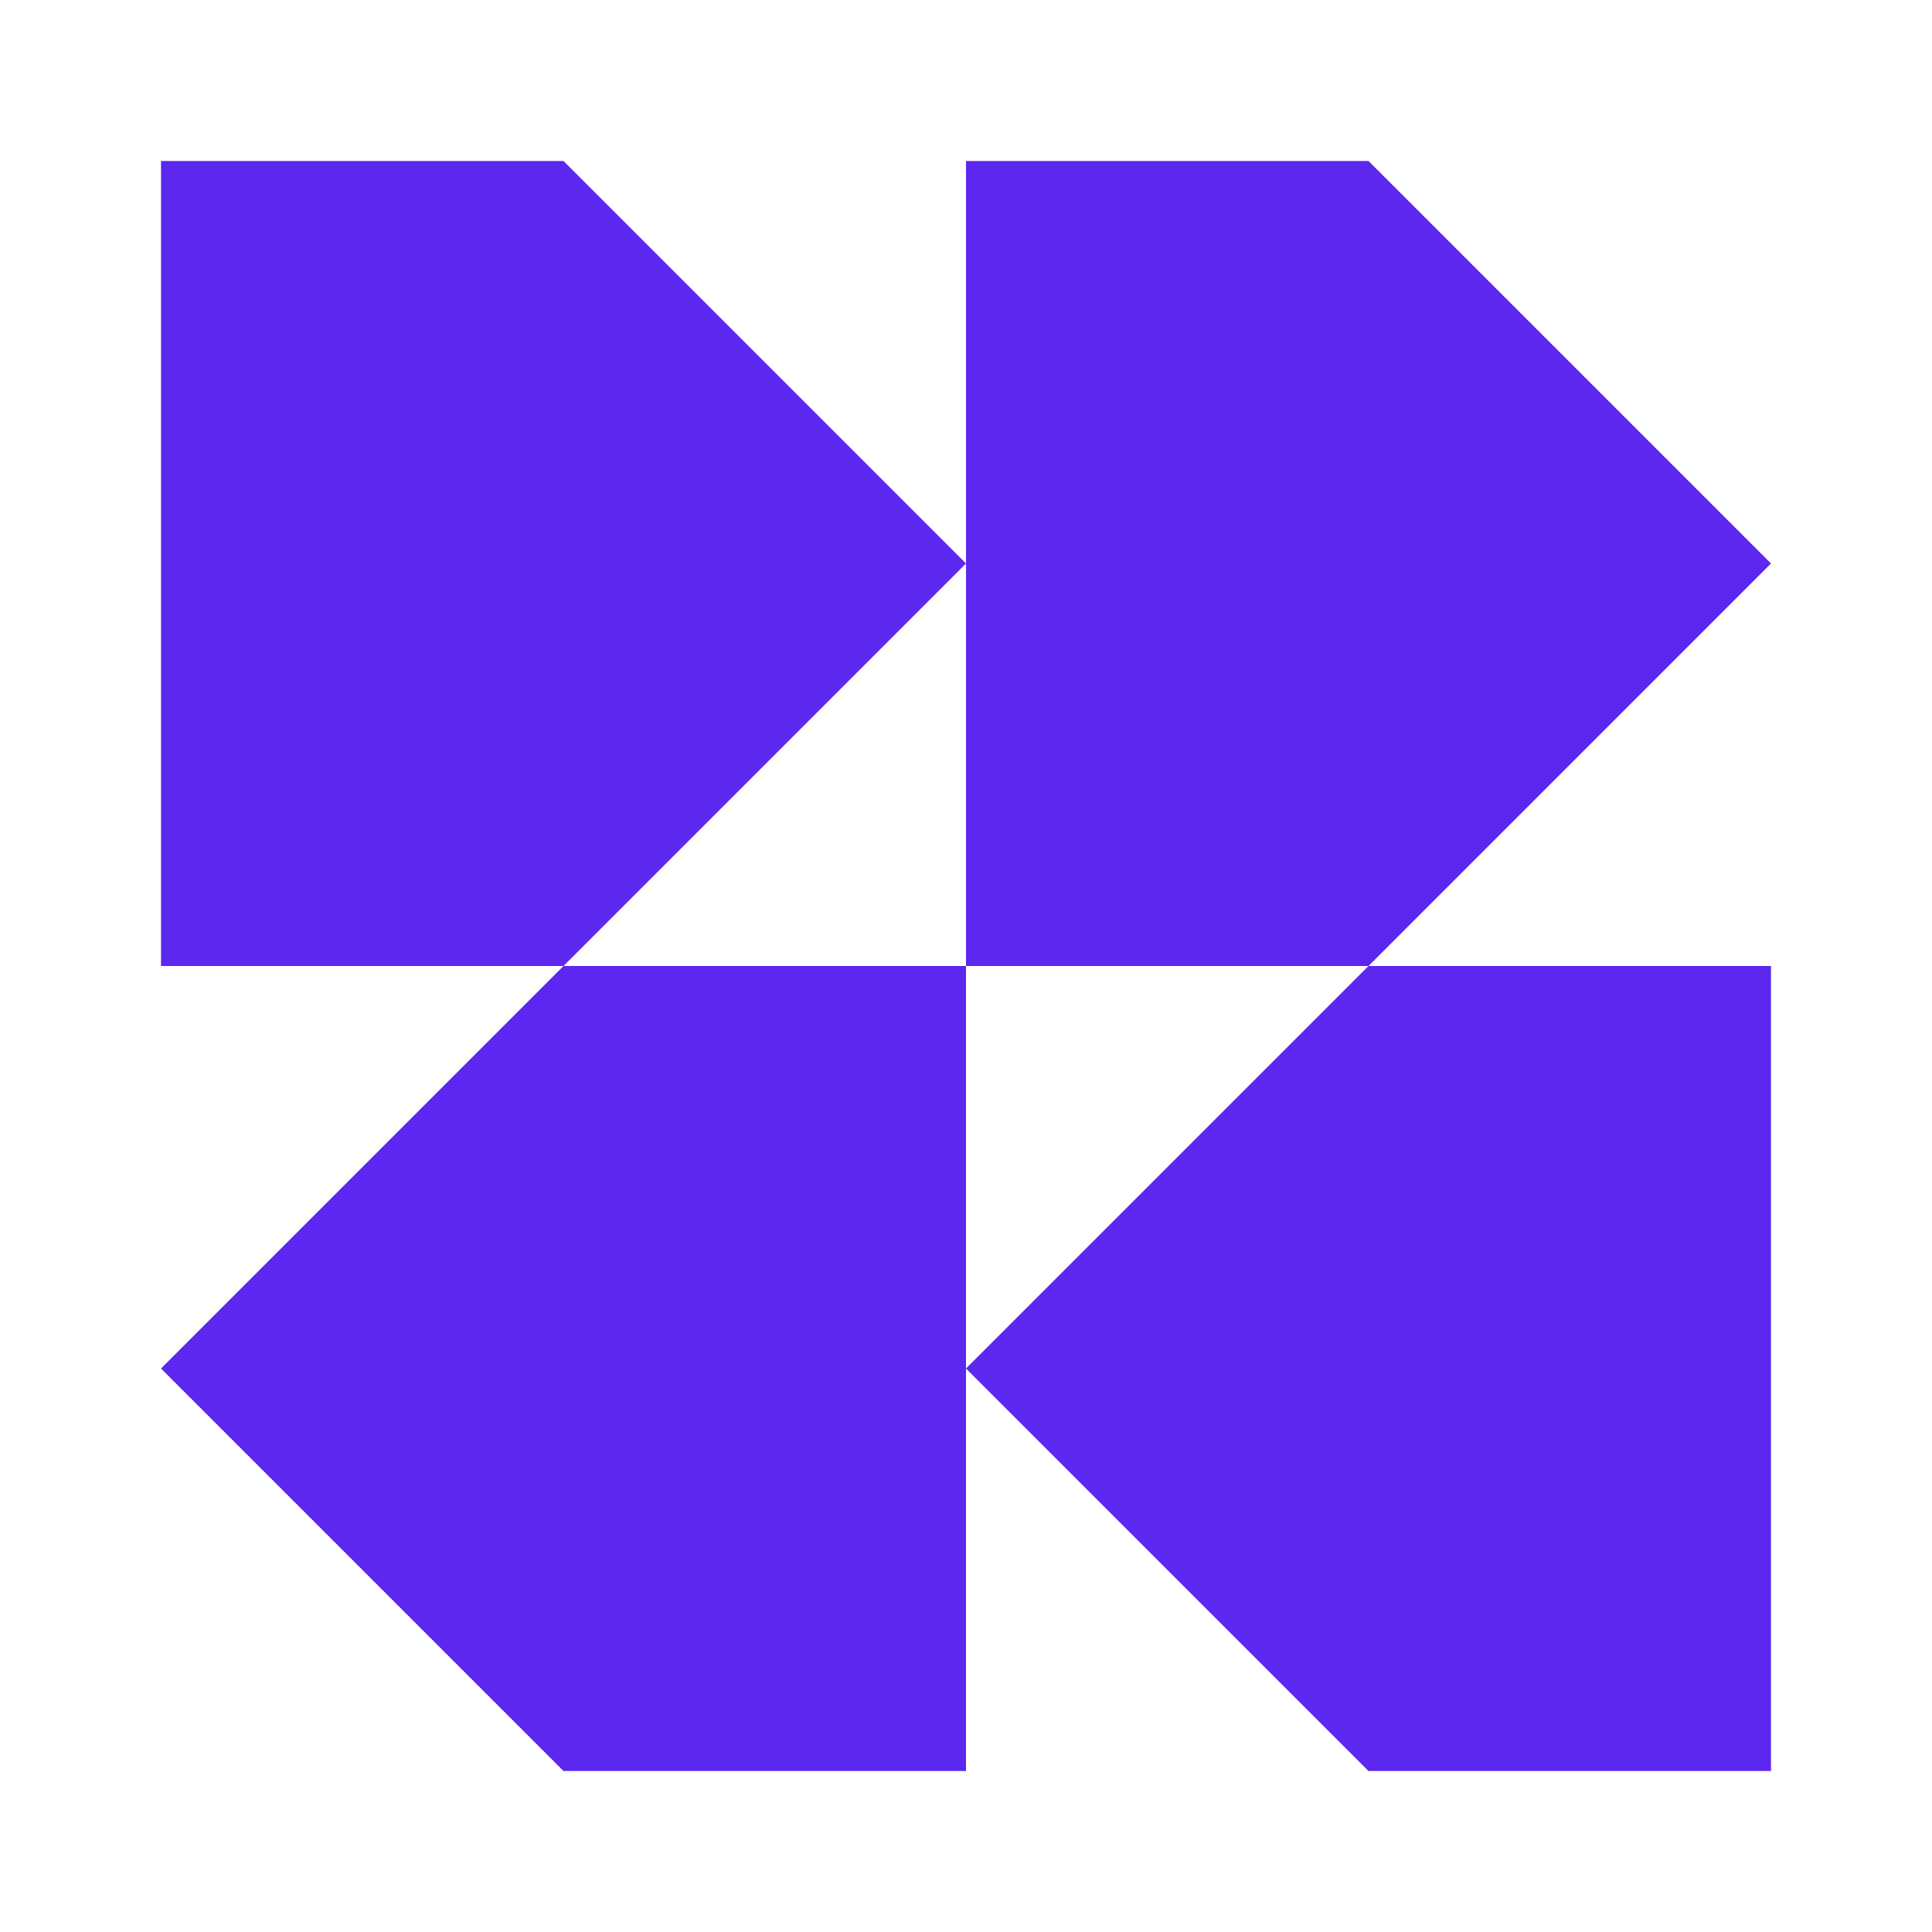
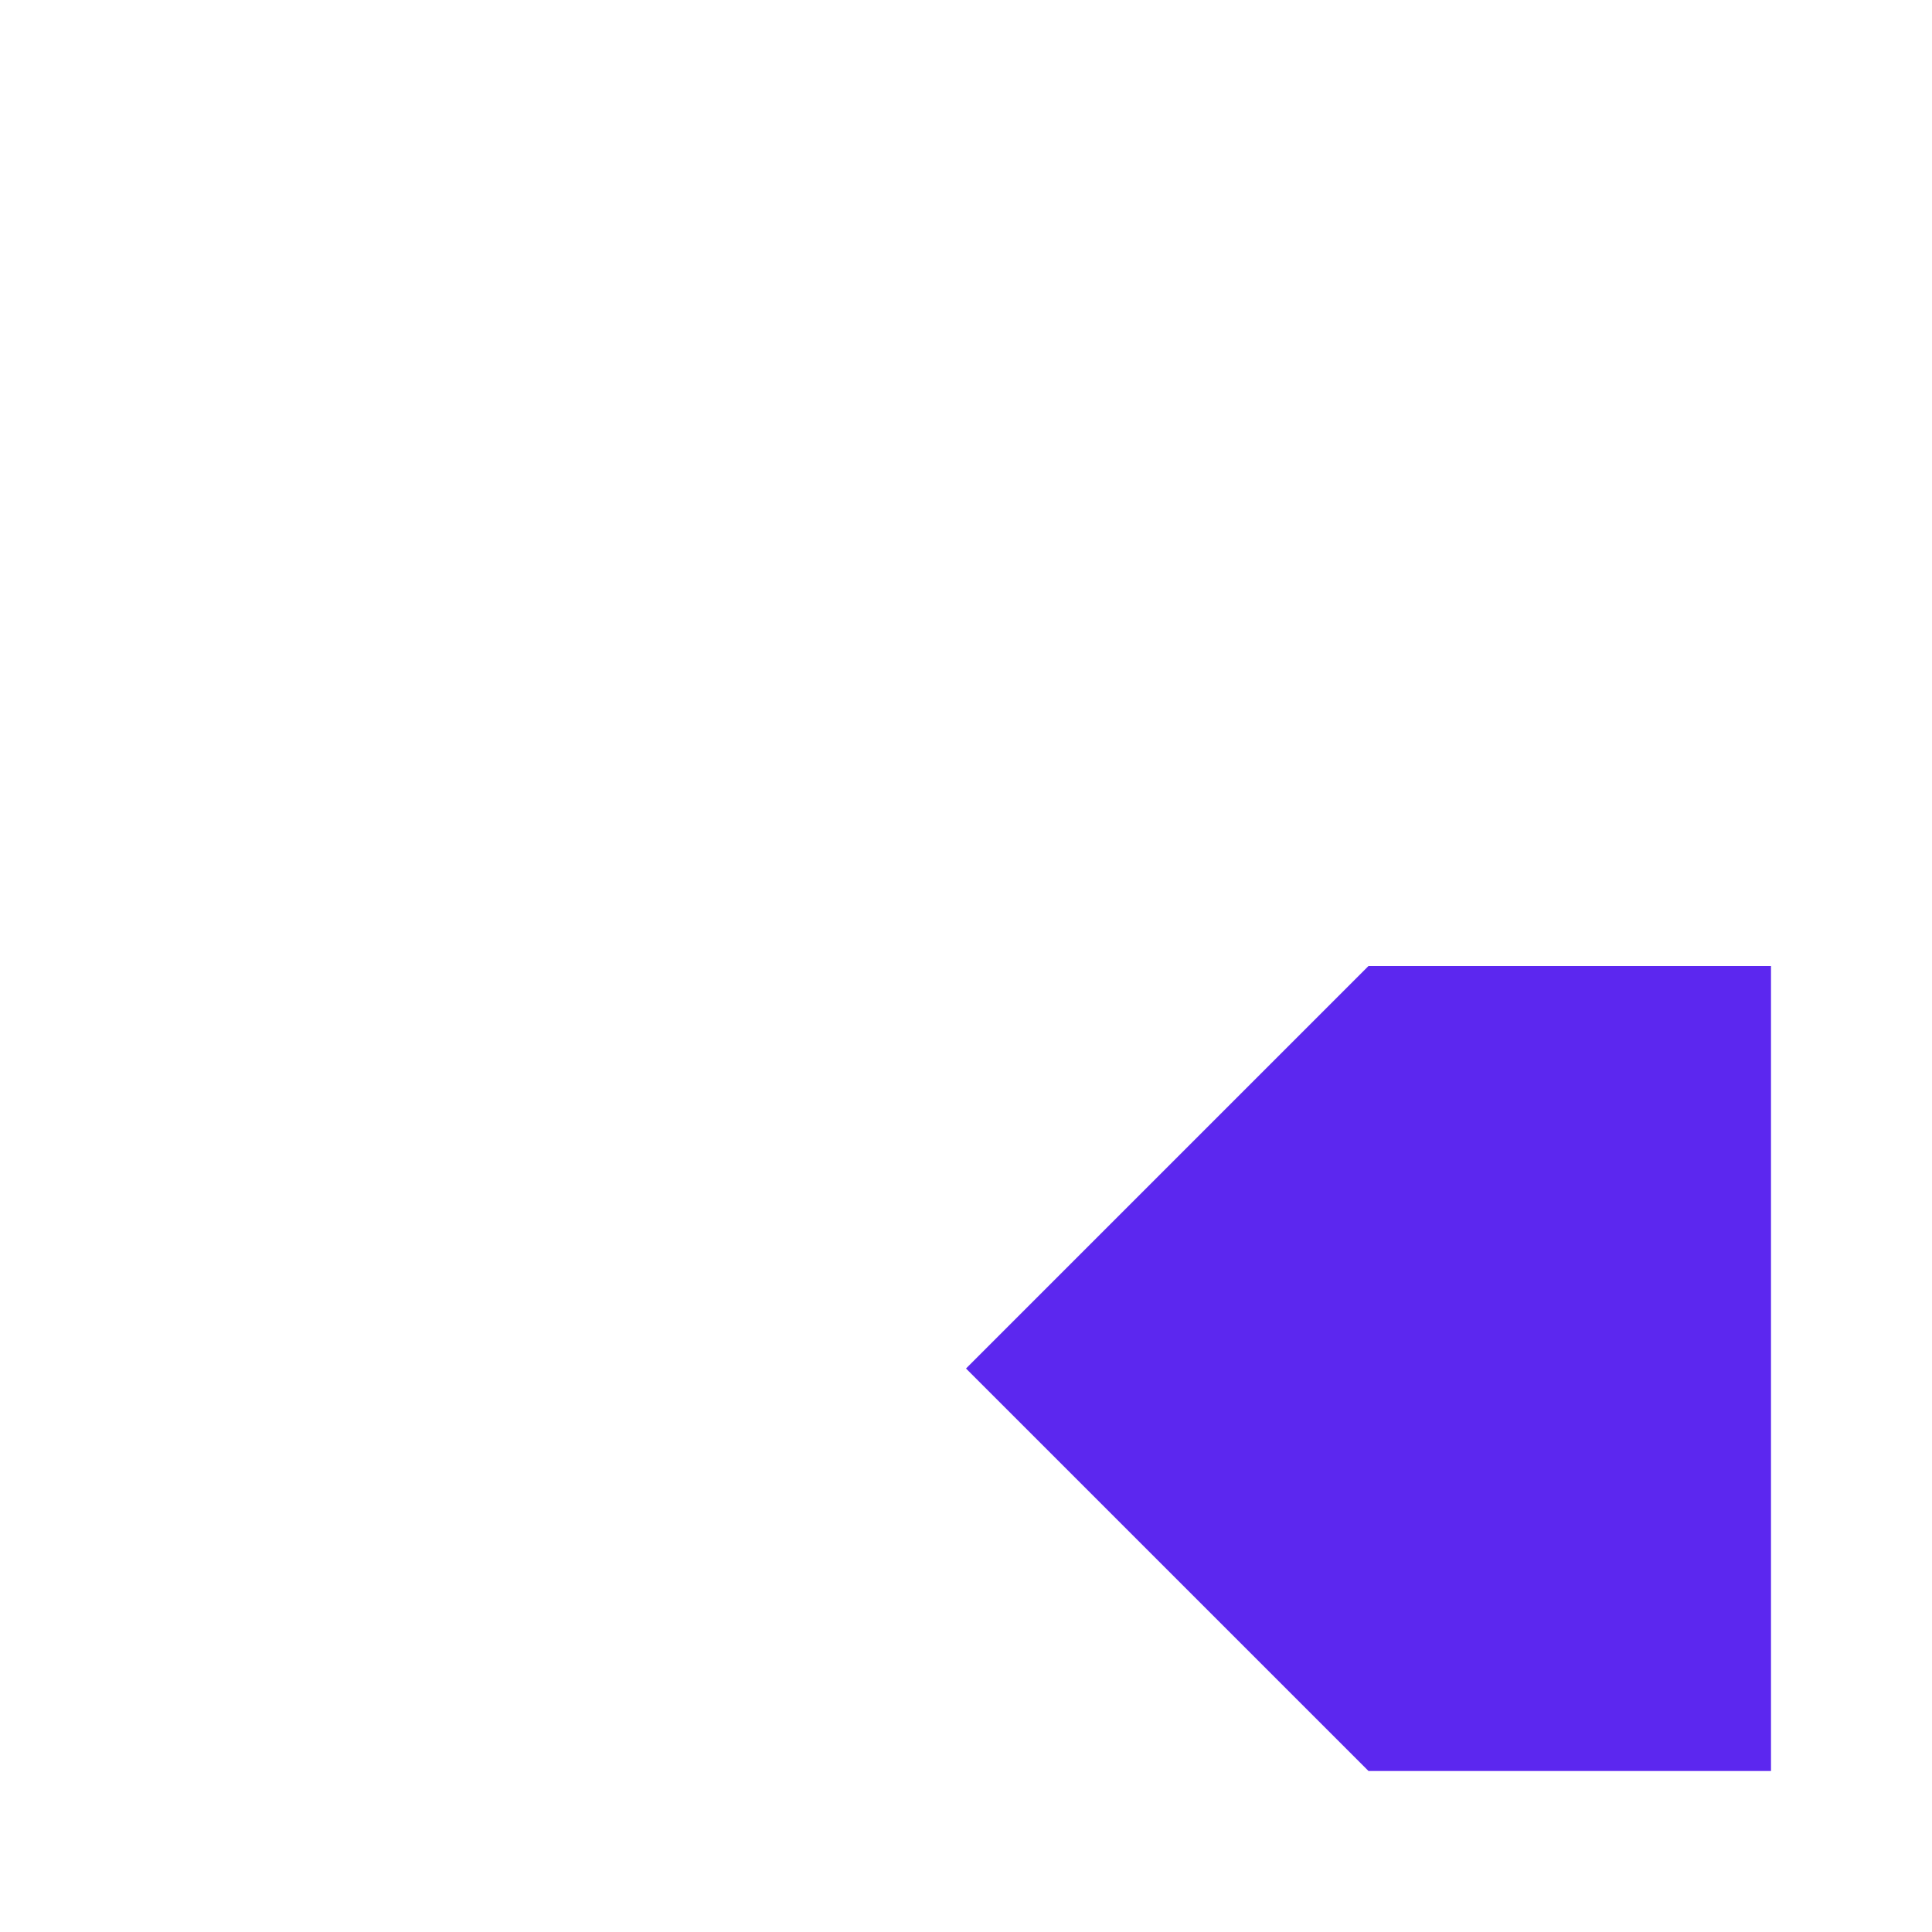
<svg xmlns="http://www.w3.org/2000/svg" width="80" height="80" viewBox="0 0 80 80" fill="none">
-   <path fill-rule="evenodd" clip-rule="evenodd" d="M56.667 40H40V56.667L40 73.333H23.333L6.667 56.667L23.333 40H6.667V6.667H23.333L40 23.333V6.667L56.667 6.667L73.333 23.333L56.667 40ZM40 23.333V40H23.333L40 23.333Z" fill="#5C27EF" />
  <path d="M56.667 40H73.333V73.333H56.667L40 56.667L56.667 40Z" fill="#5C27EF" />
</svg>